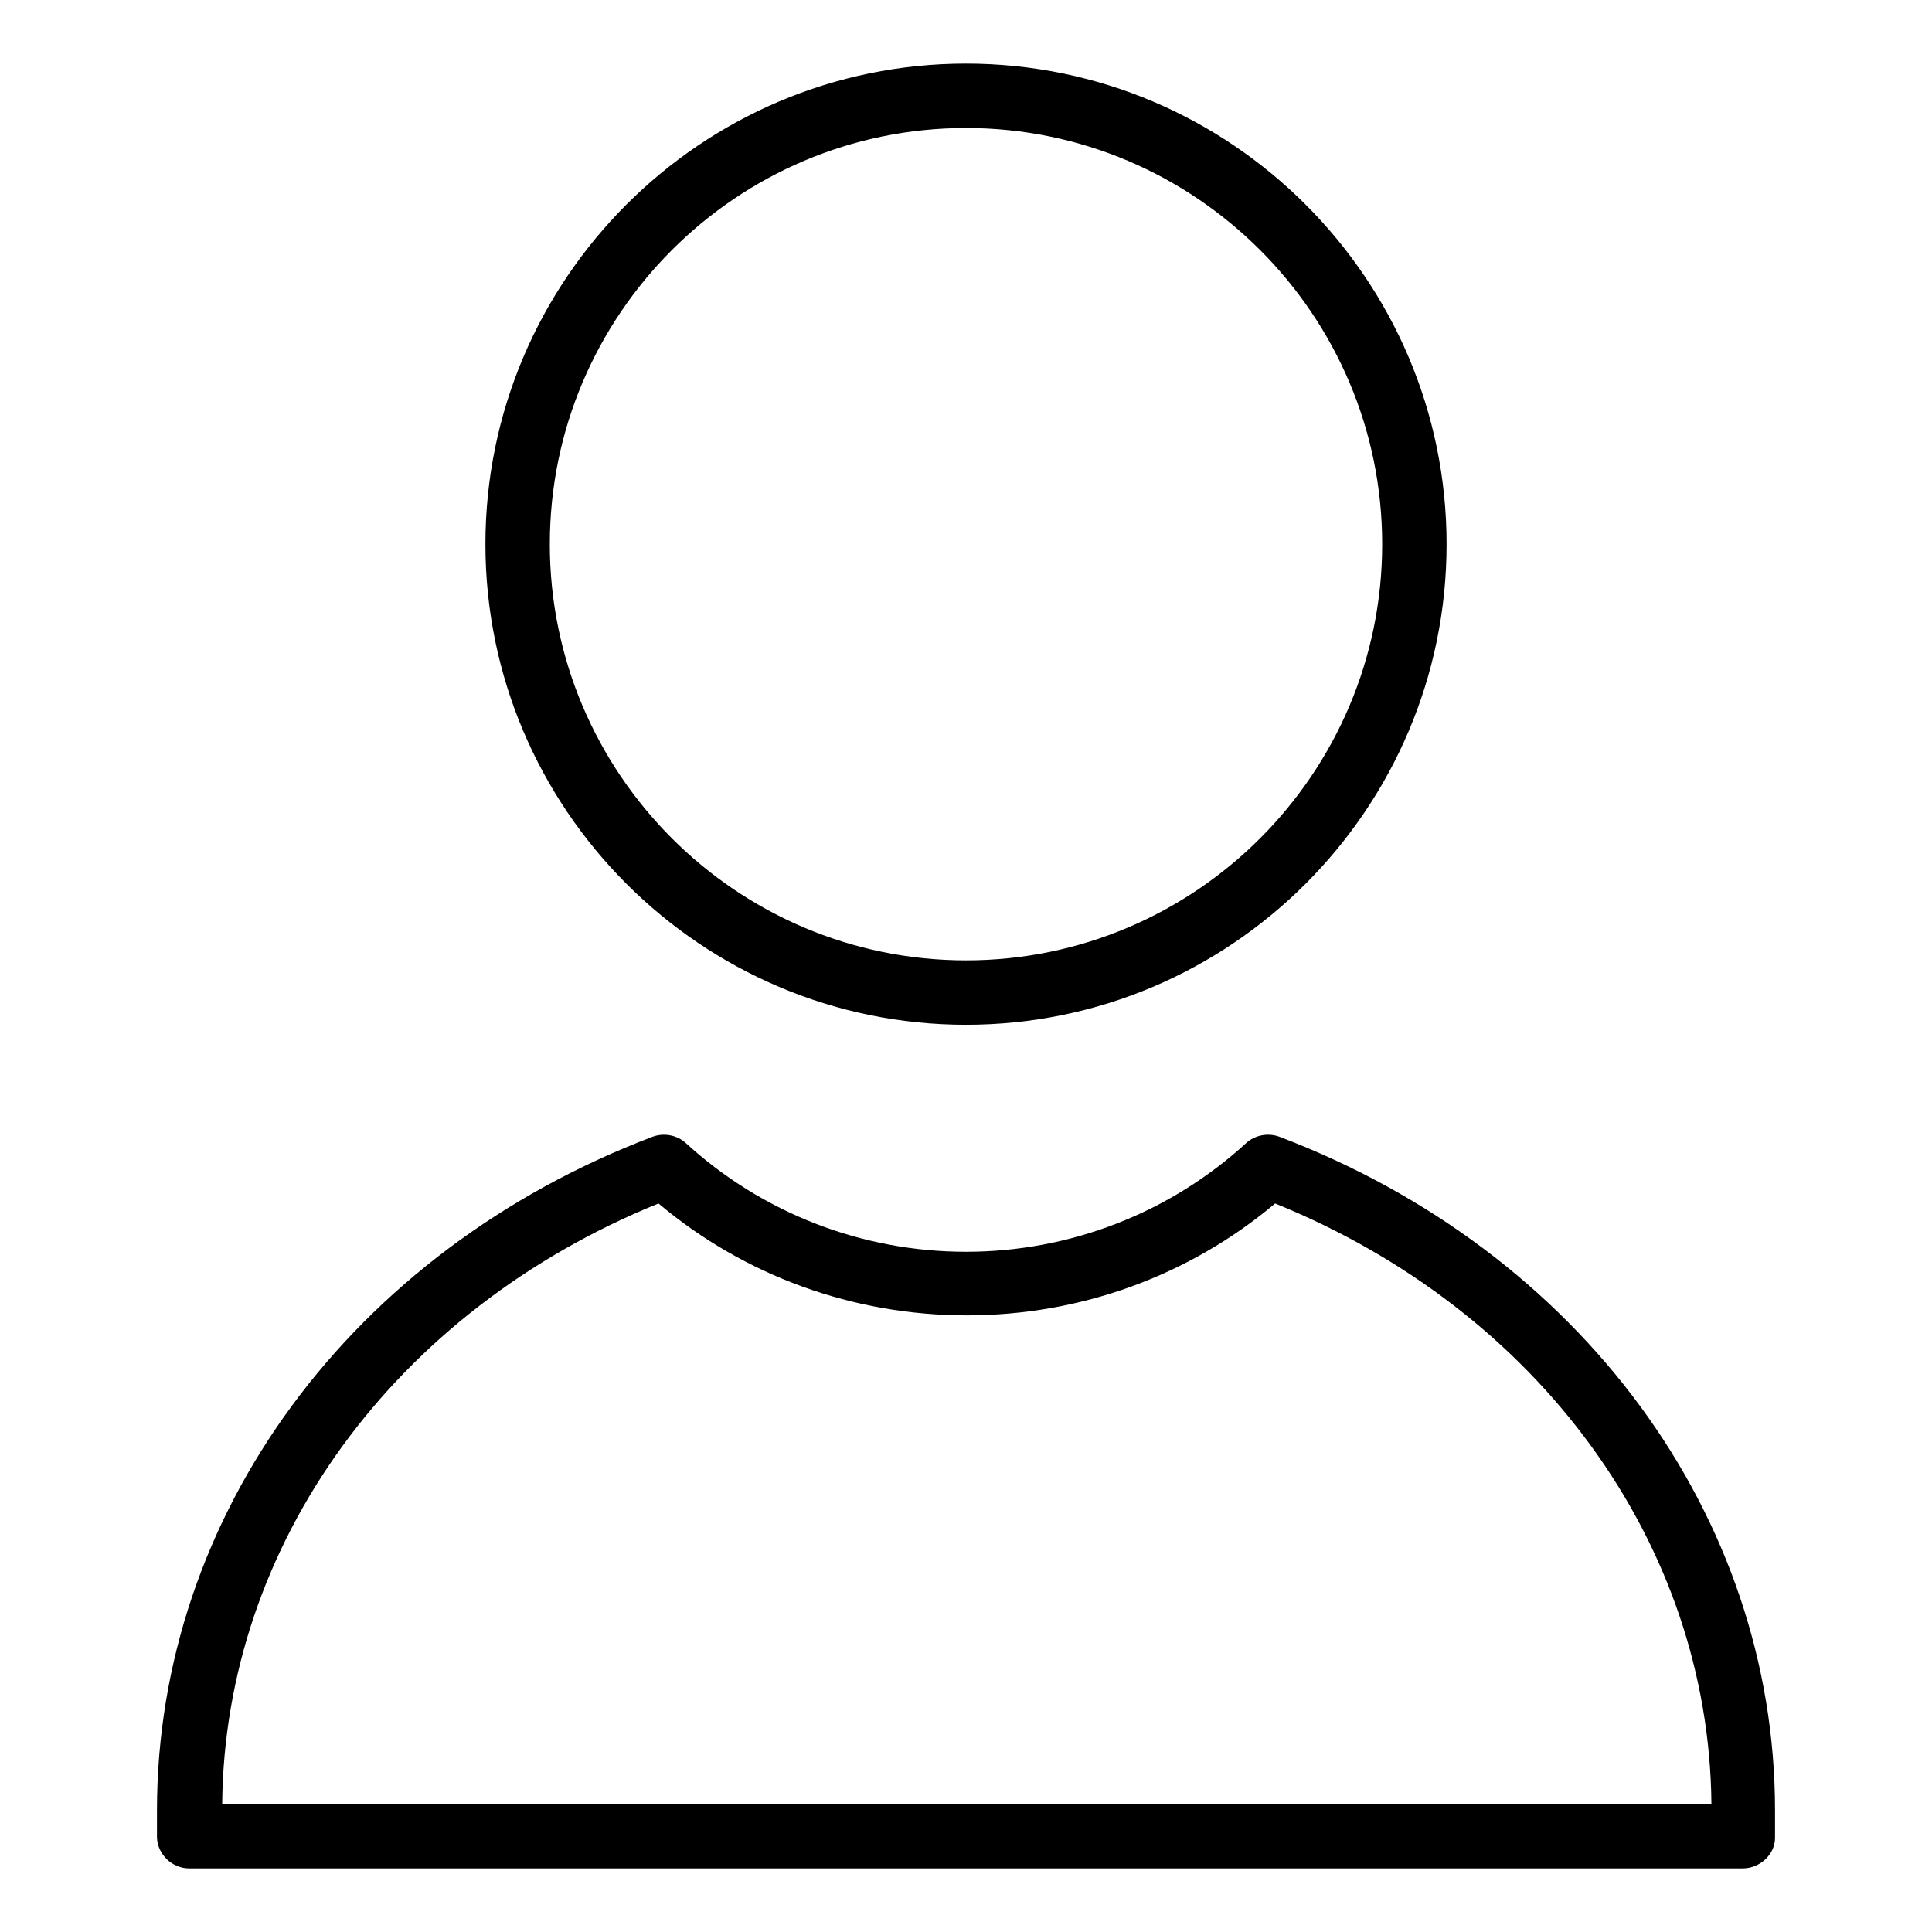
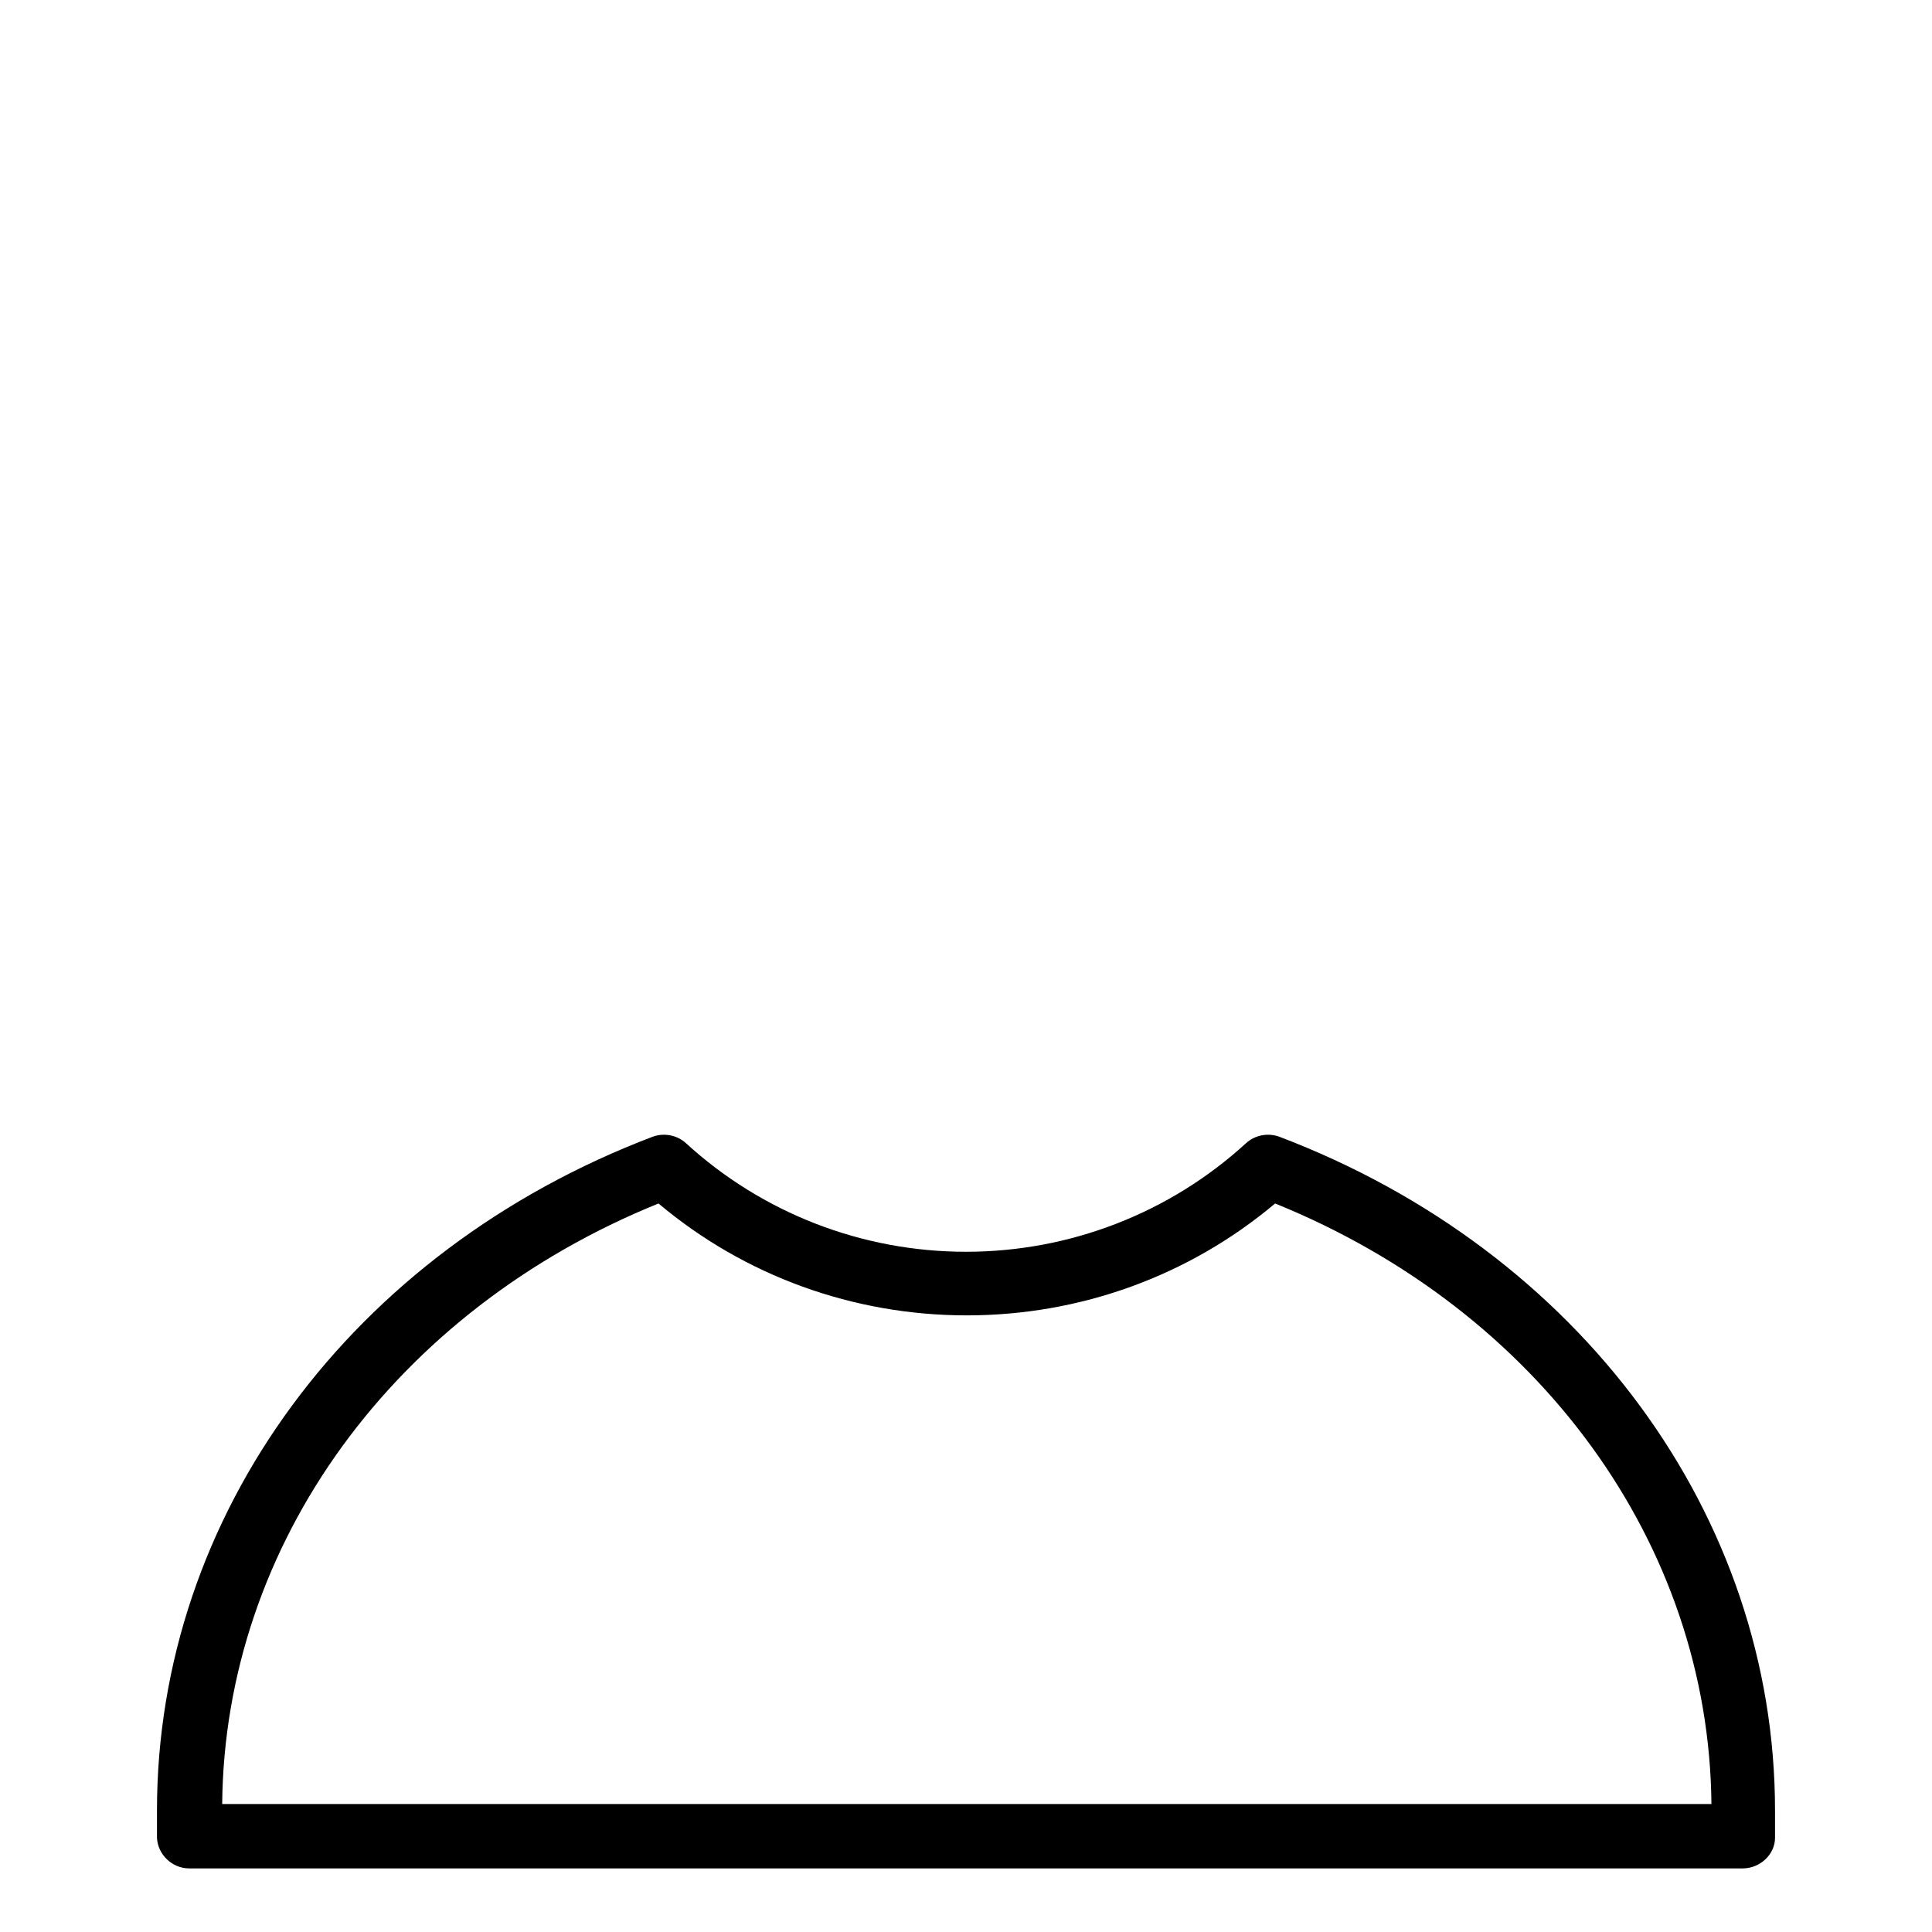
<svg xmlns="http://www.w3.org/2000/svg" version="1.1" viewBox="0 0 240 240">
  <g>
    <g id="_圖層_1" data-name="圖層_1">
-       <path d="M120,127.3c-32.9,0-59.7-26.8-59.7-59.7S87.1,7.9,120,7.9s59.7,26.8,59.7,59.7-26.8,59.7-59.7,59.7ZM120,15.9c-28.5,0-51.7,23.2-51.7,51.7s23.2,51.7,51.7,51.7,51.7-23.2,51.7-51.7-23.2-51.7-51.7-51.7Z" />
      <path d="M216.5,232.1H23.5c-2.1,0-3.9-1.7-4-3.8,0-1.3,0-2.4,0-3.4,0-36.7,24.2-69.5,61.6-83.7,1.4-.5,3-.2,4.1.8,9.5,8.7,21.9,13.5,34.8,13.5s25.3-4.8,34.8-13.5c1.1-1,2.7-1.3,4.1-.8,37.4,14.2,61.6,47.1,61.6,83.7s0,2.1,0,3.4c0,2.1-1.9,3.8-4,3.8ZM27.5,224.1h185.1c-.3-32.3-21.4-61.3-54.2-74.6-10.7,9-24.2,13.9-38.3,13.9s-27.6-4.9-38.3-13.9c-32.8,13.3-53.9,42.3-54.2,74.6Z" />
    </g>
  </g>
</svg>